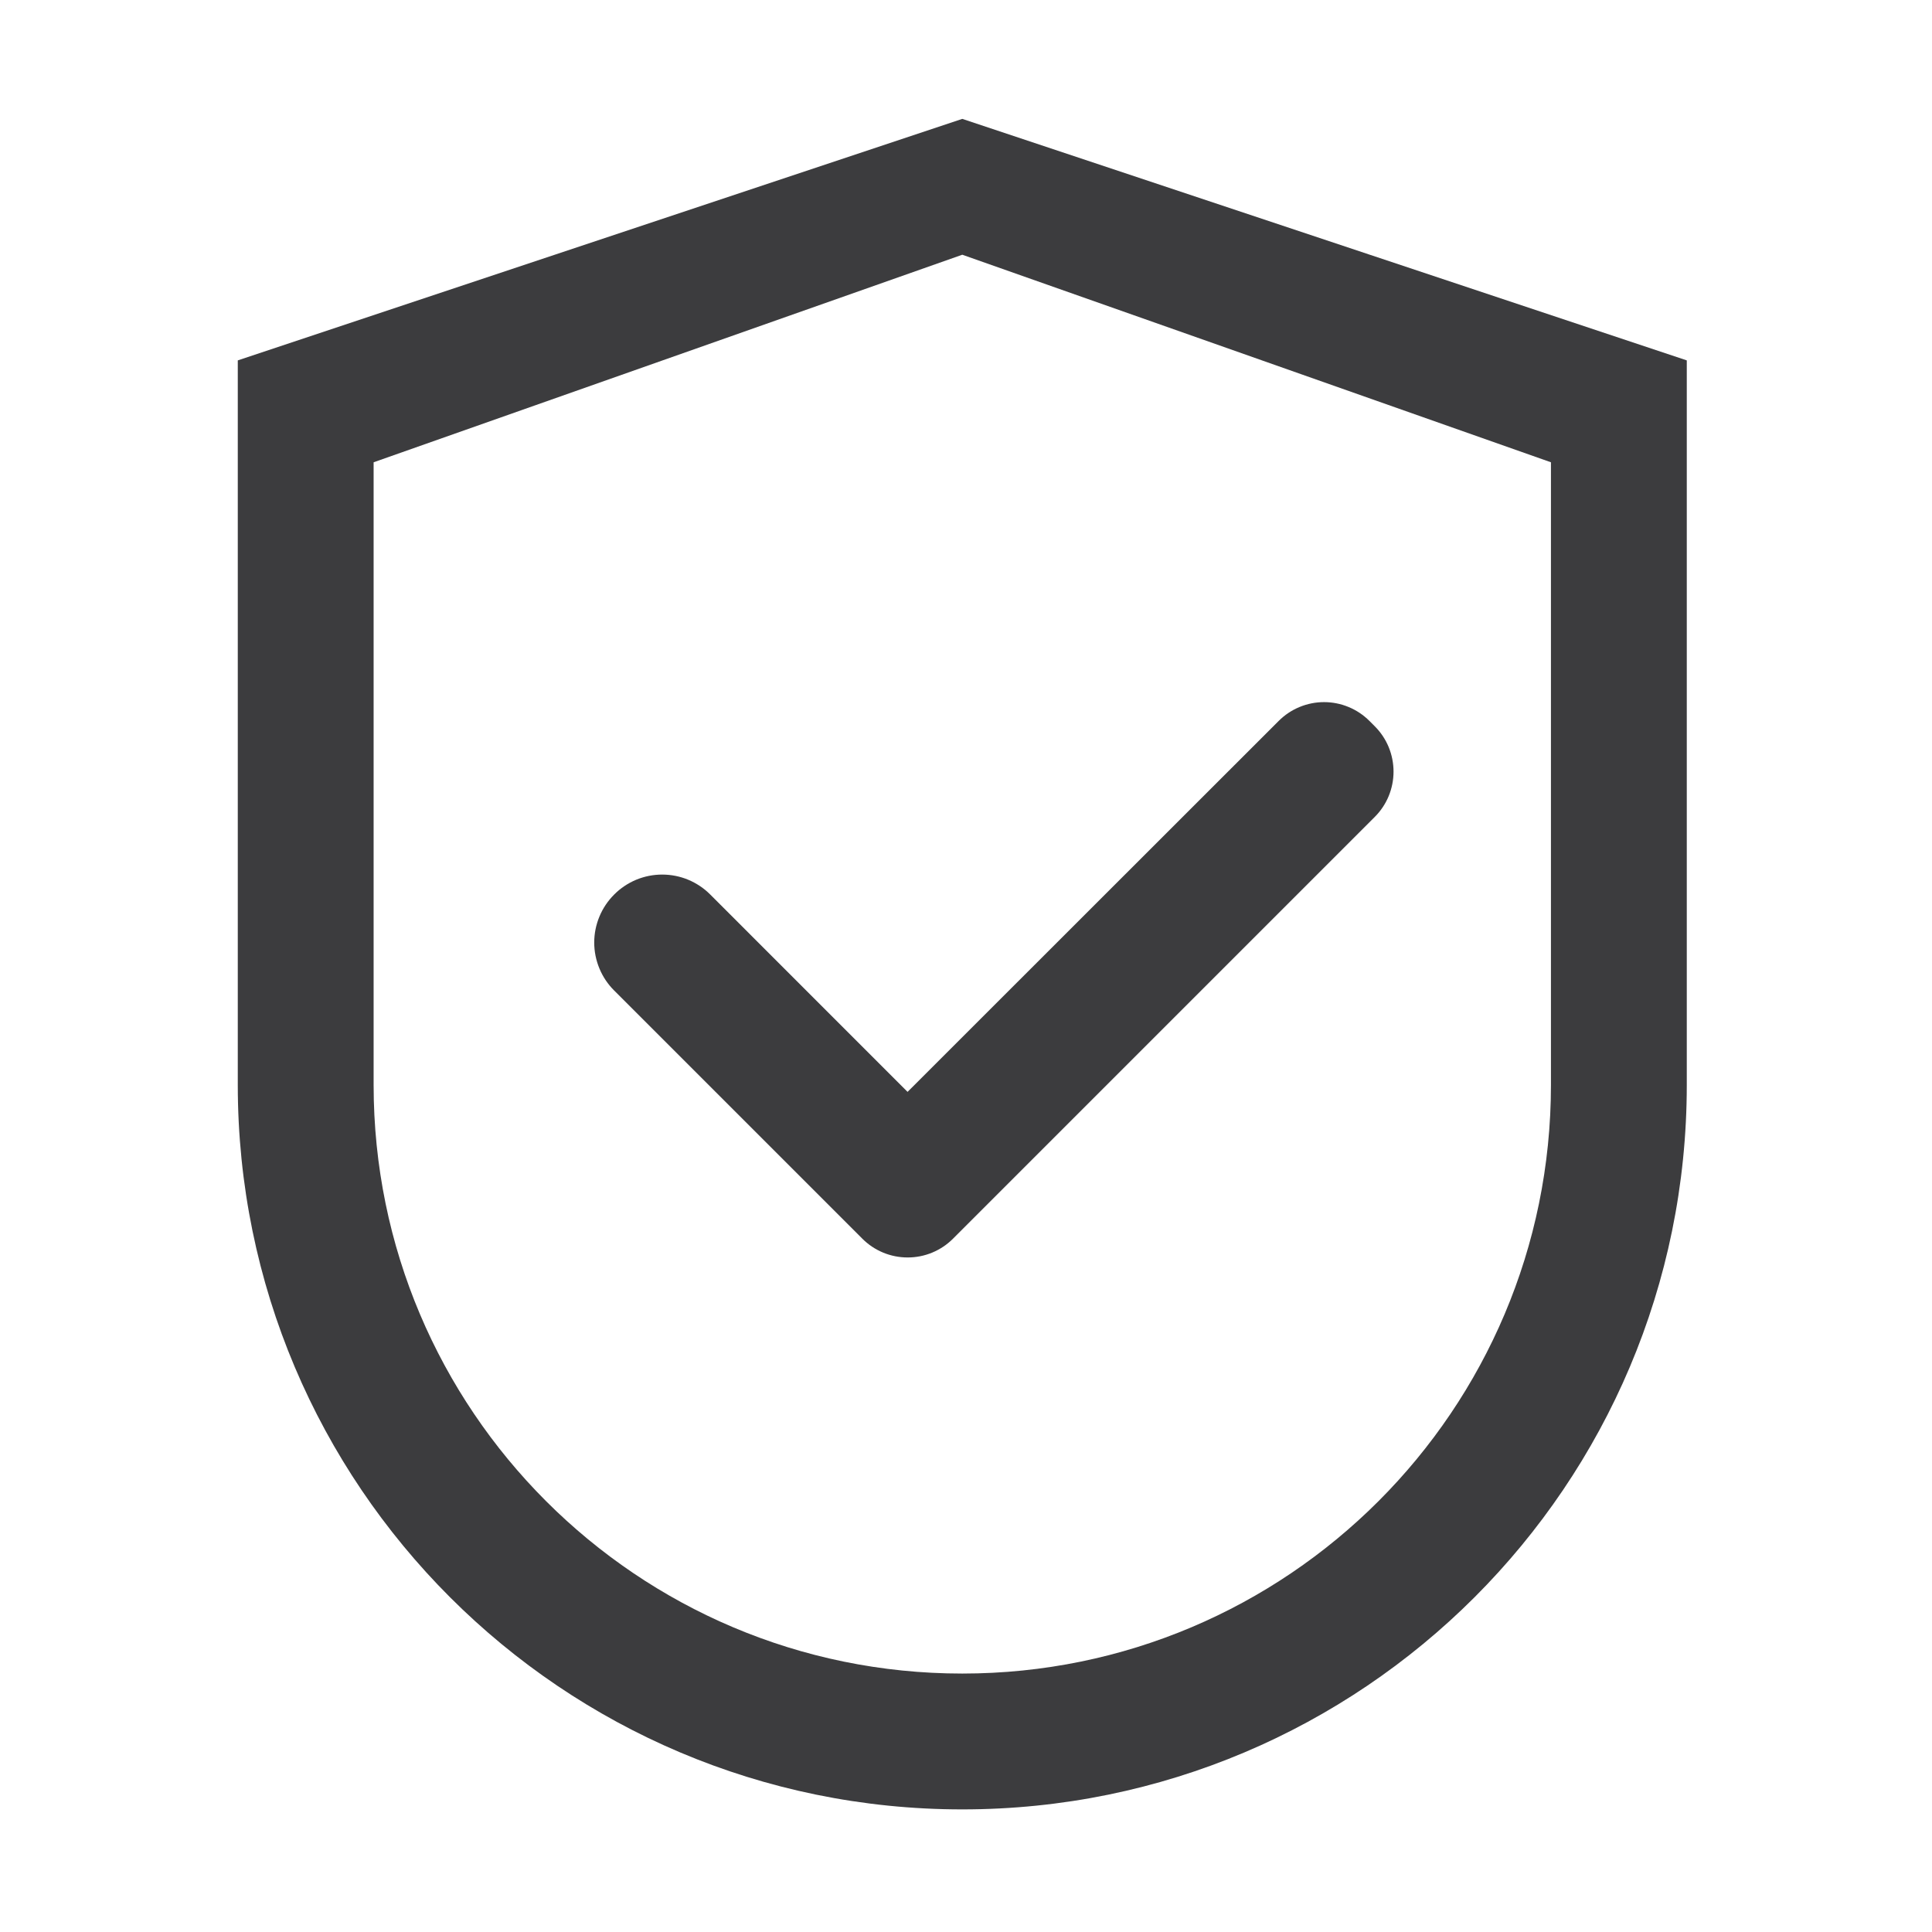
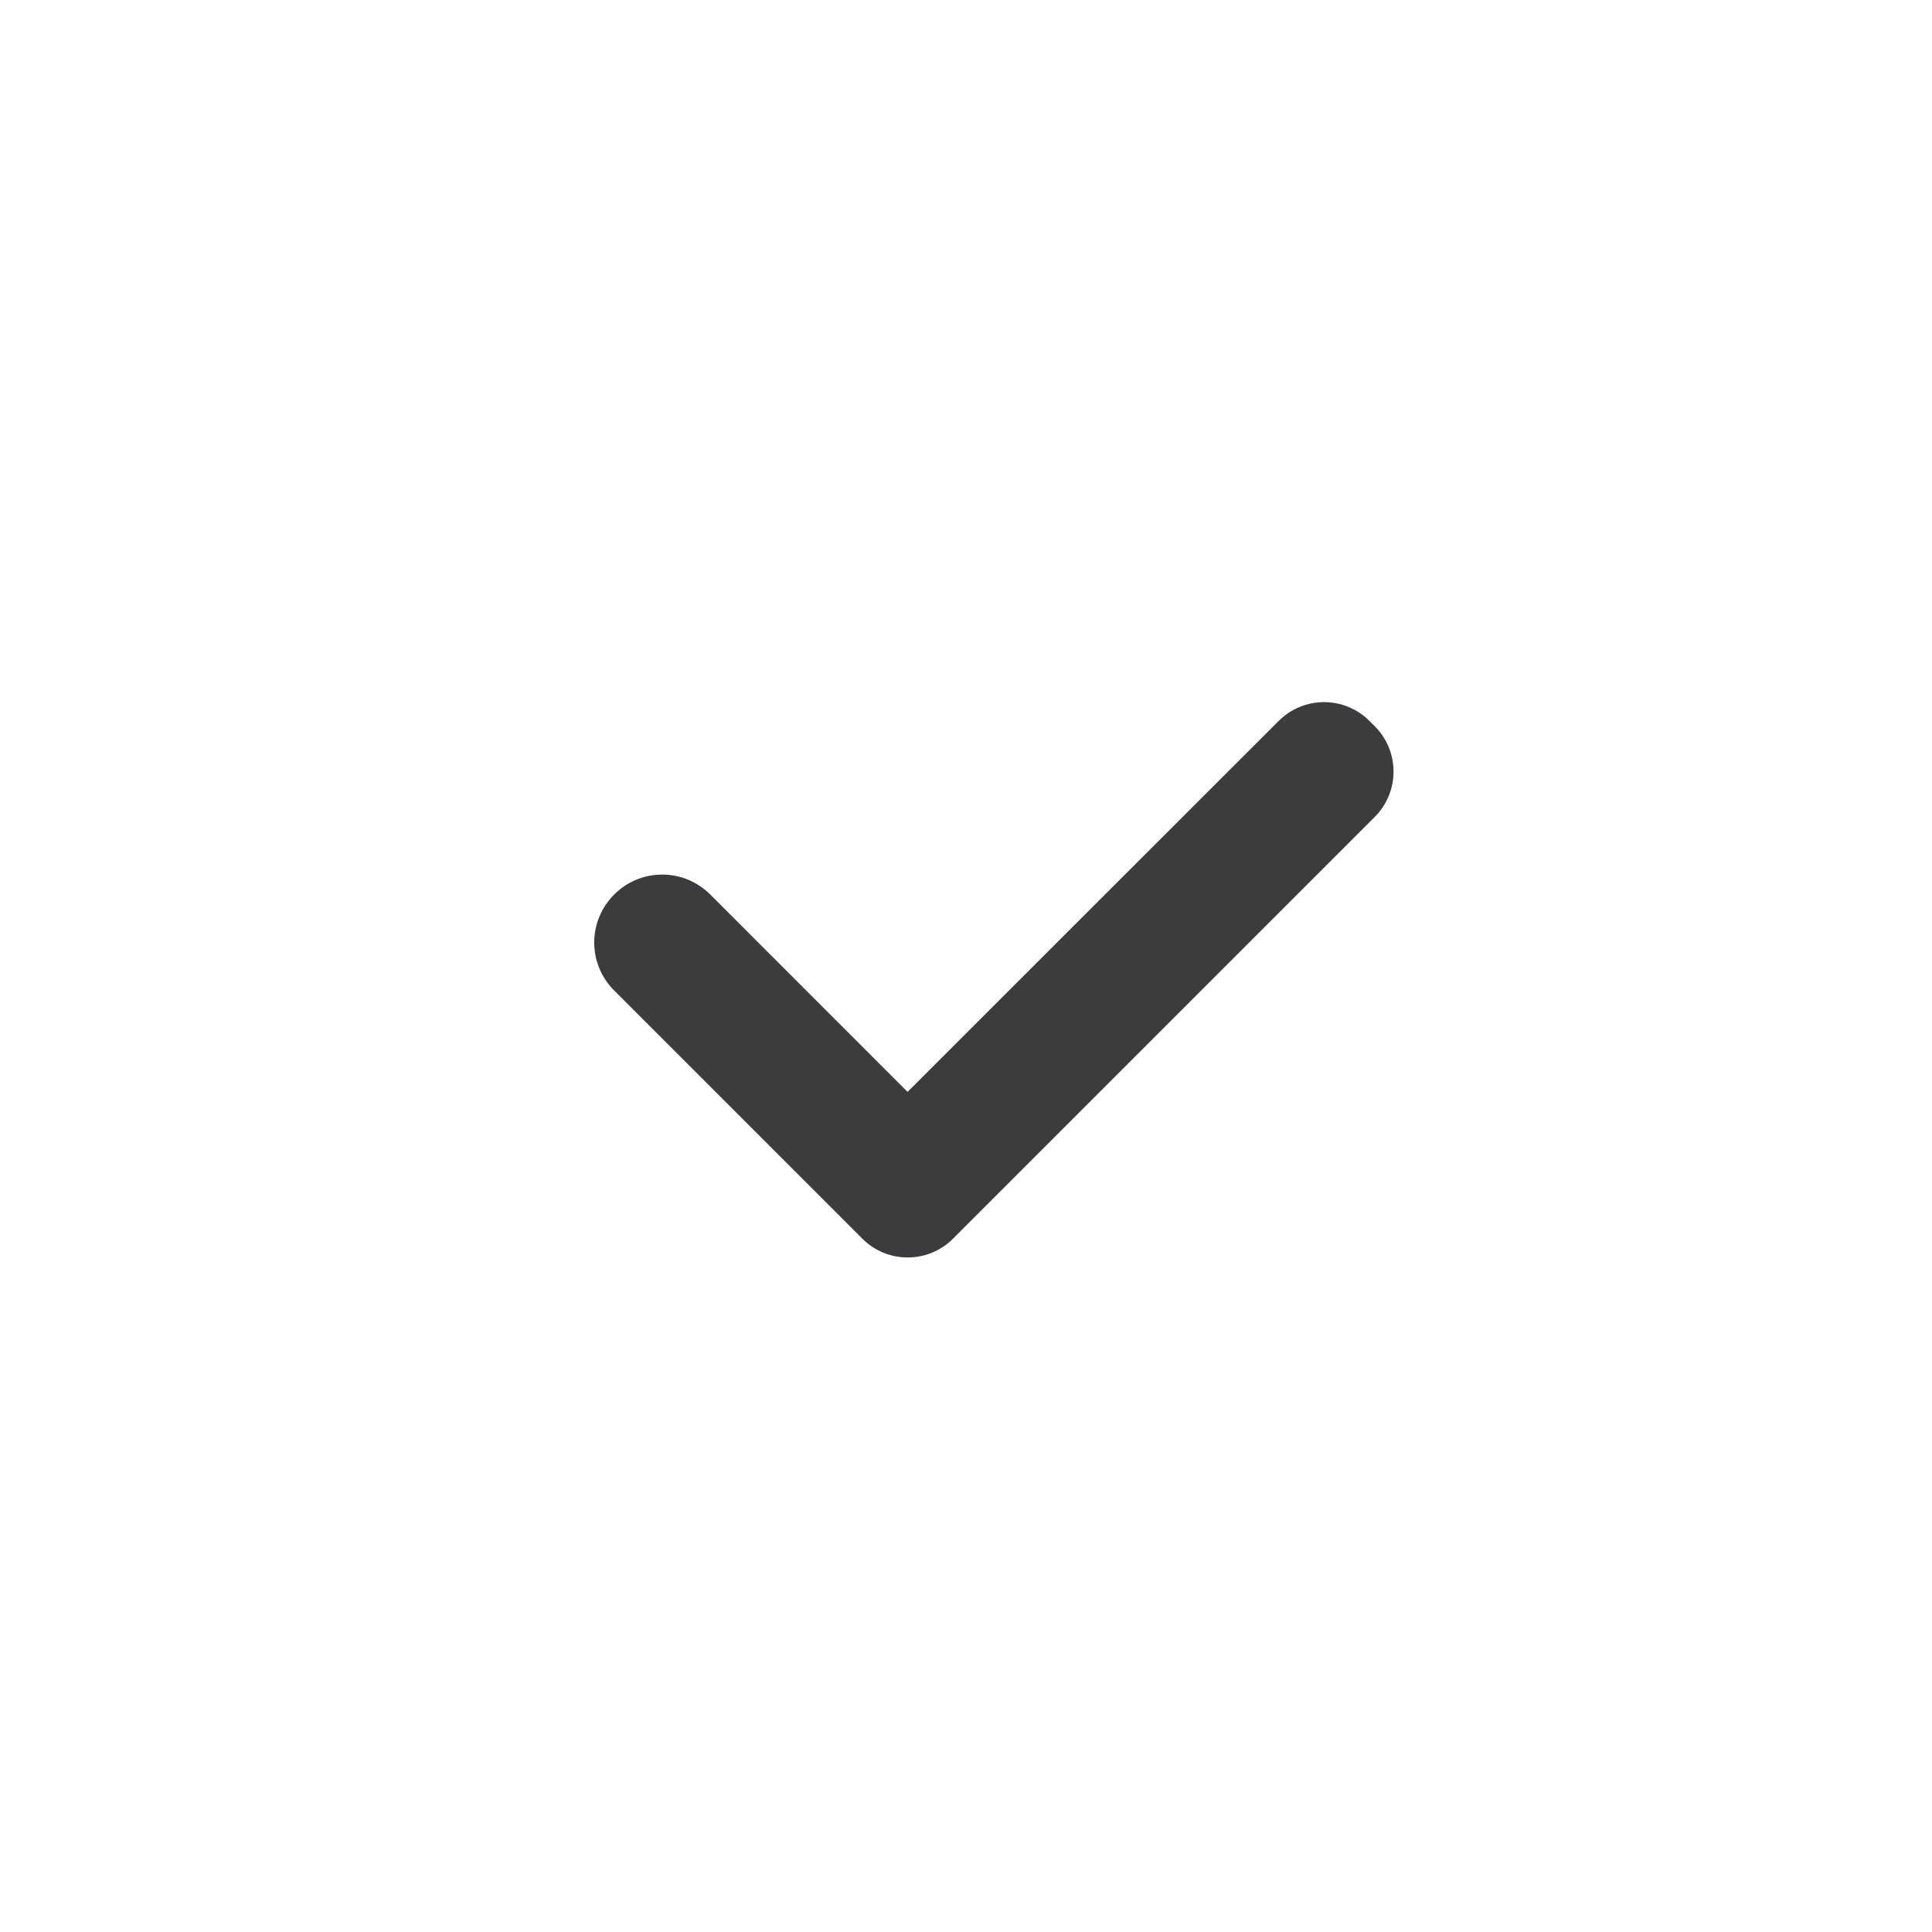
<svg xmlns="http://www.w3.org/2000/svg" width="65" height="65" viewBox="0 0 65 65" fill="none">
-   <path d="M32.375 4L8 12.125V36.5C8 49.963 18.912 60.875 32.375 60.875C45.838 60.875 56.75 49.963 56.75 36.5V12.125L32.375 4ZM52.18 36.5C52.18 47.437 43.312 56.305 32.375 56.305C21.438 56.305 12.57 47.437 12.57 36.5V15.553L32.375 8.57L52.18 15.553V36.5Z" fill="#3C3C3E" />
  <path d="M23.895 30.095C23.683 29.882 23.431 29.714 23.154 29.598C22.877 29.483 22.579 29.424 22.279 29.424C21.979 29.424 21.682 29.483 21.404 29.598C21.127 29.714 20.875 29.882 20.664 30.095C20.451 30.307 20.282 30.559 20.167 30.836C20.052 31.113 19.992 31.41 19.992 31.711C19.992 32.011 20.052 32.308 20.167 32.585C20.282 32.863 20.451 33.114 20.664 33.326L29.011 41.673C29.211 41.874 29.449 42.033 29.711 42.142C29.973 42.251 30.254 42.306 30.537 42.306C30.821 42.306 31.102 42.251 31.364 42.142C31.626 42.033 31.864 41.874 32.064 41.673L46.251 27.486C46.452 27.286 46.611 27.048 46.72 26.786C46.828 26.524 46.884 26.243 46.884 25.96C46.884 25.676 46.828 25.395 46.72 25.133C46.611 24.871 46.452 24.633 46.251 24.433L46.073 24.255C45.873 24.055 45.635 23.895 45.373 23.787C45.111 23.678 44.83 23.622 44.547 23.622C44.263 23.622 43.982 23.678 43.72 23.787C43.458 23.895 43.22 24.055 43.02 24.255L30.534 36.735L23.895 30.095Z" fill="#3C3C3E" />
</svg>